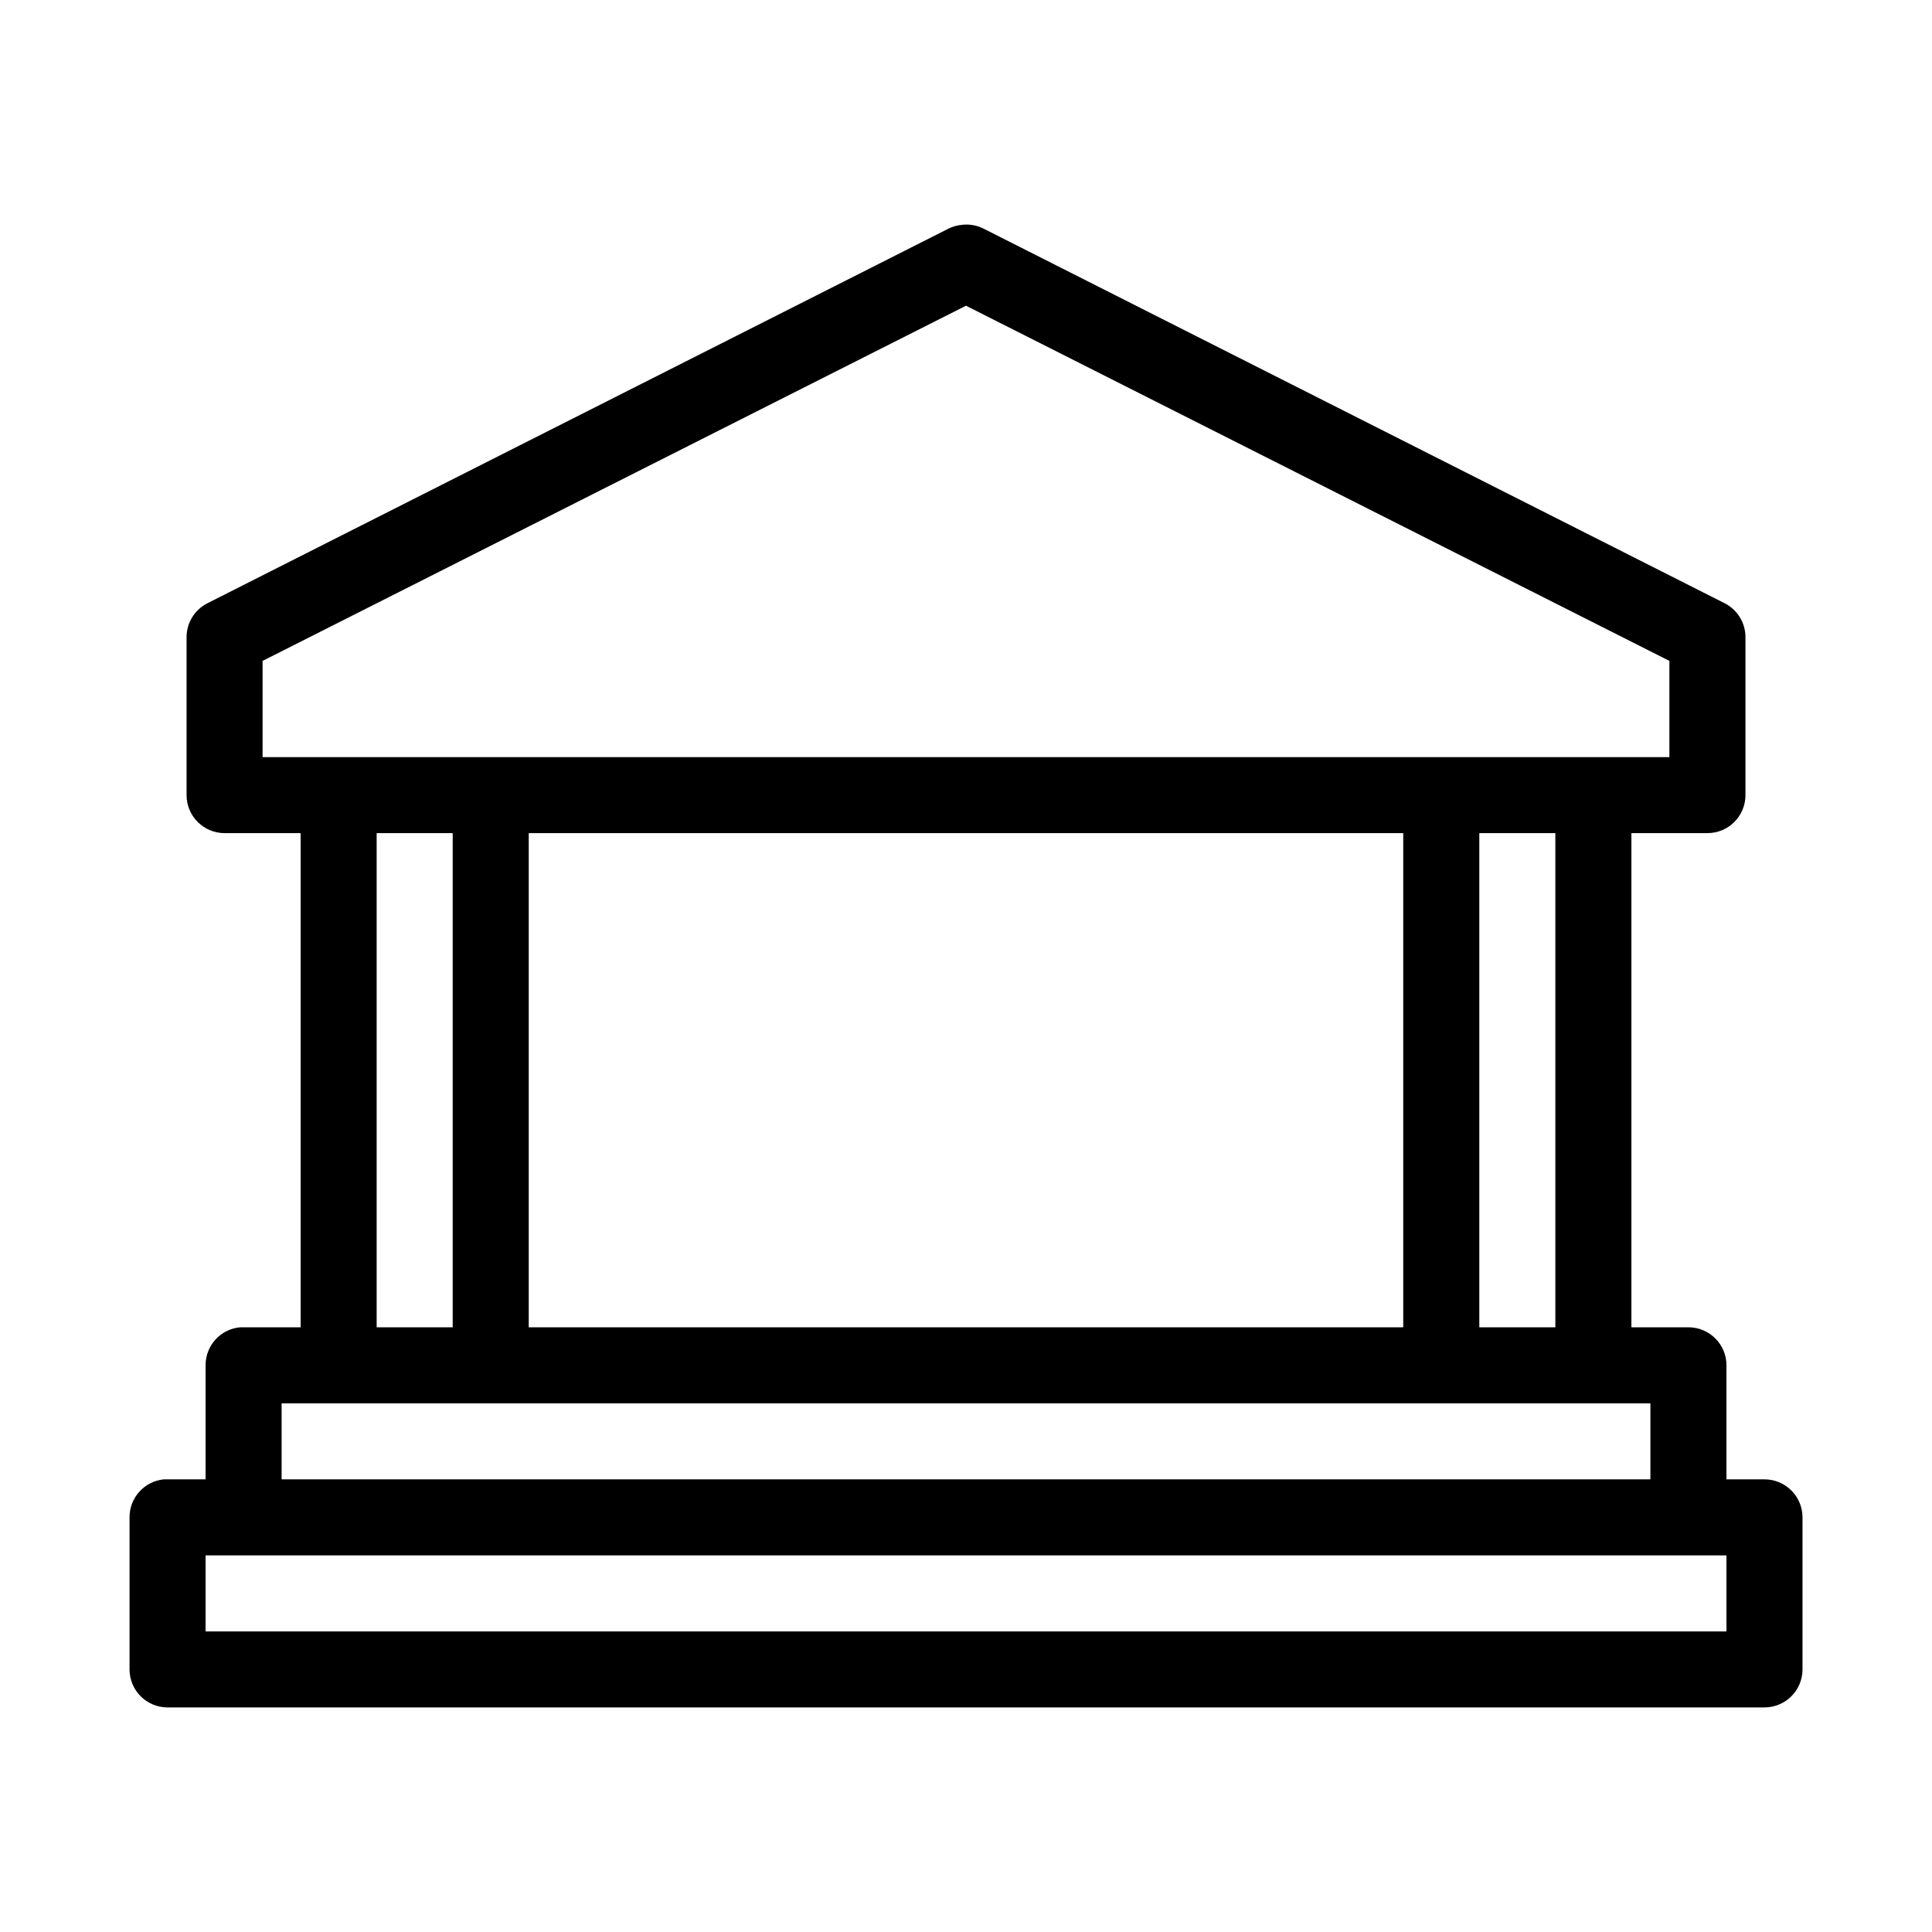
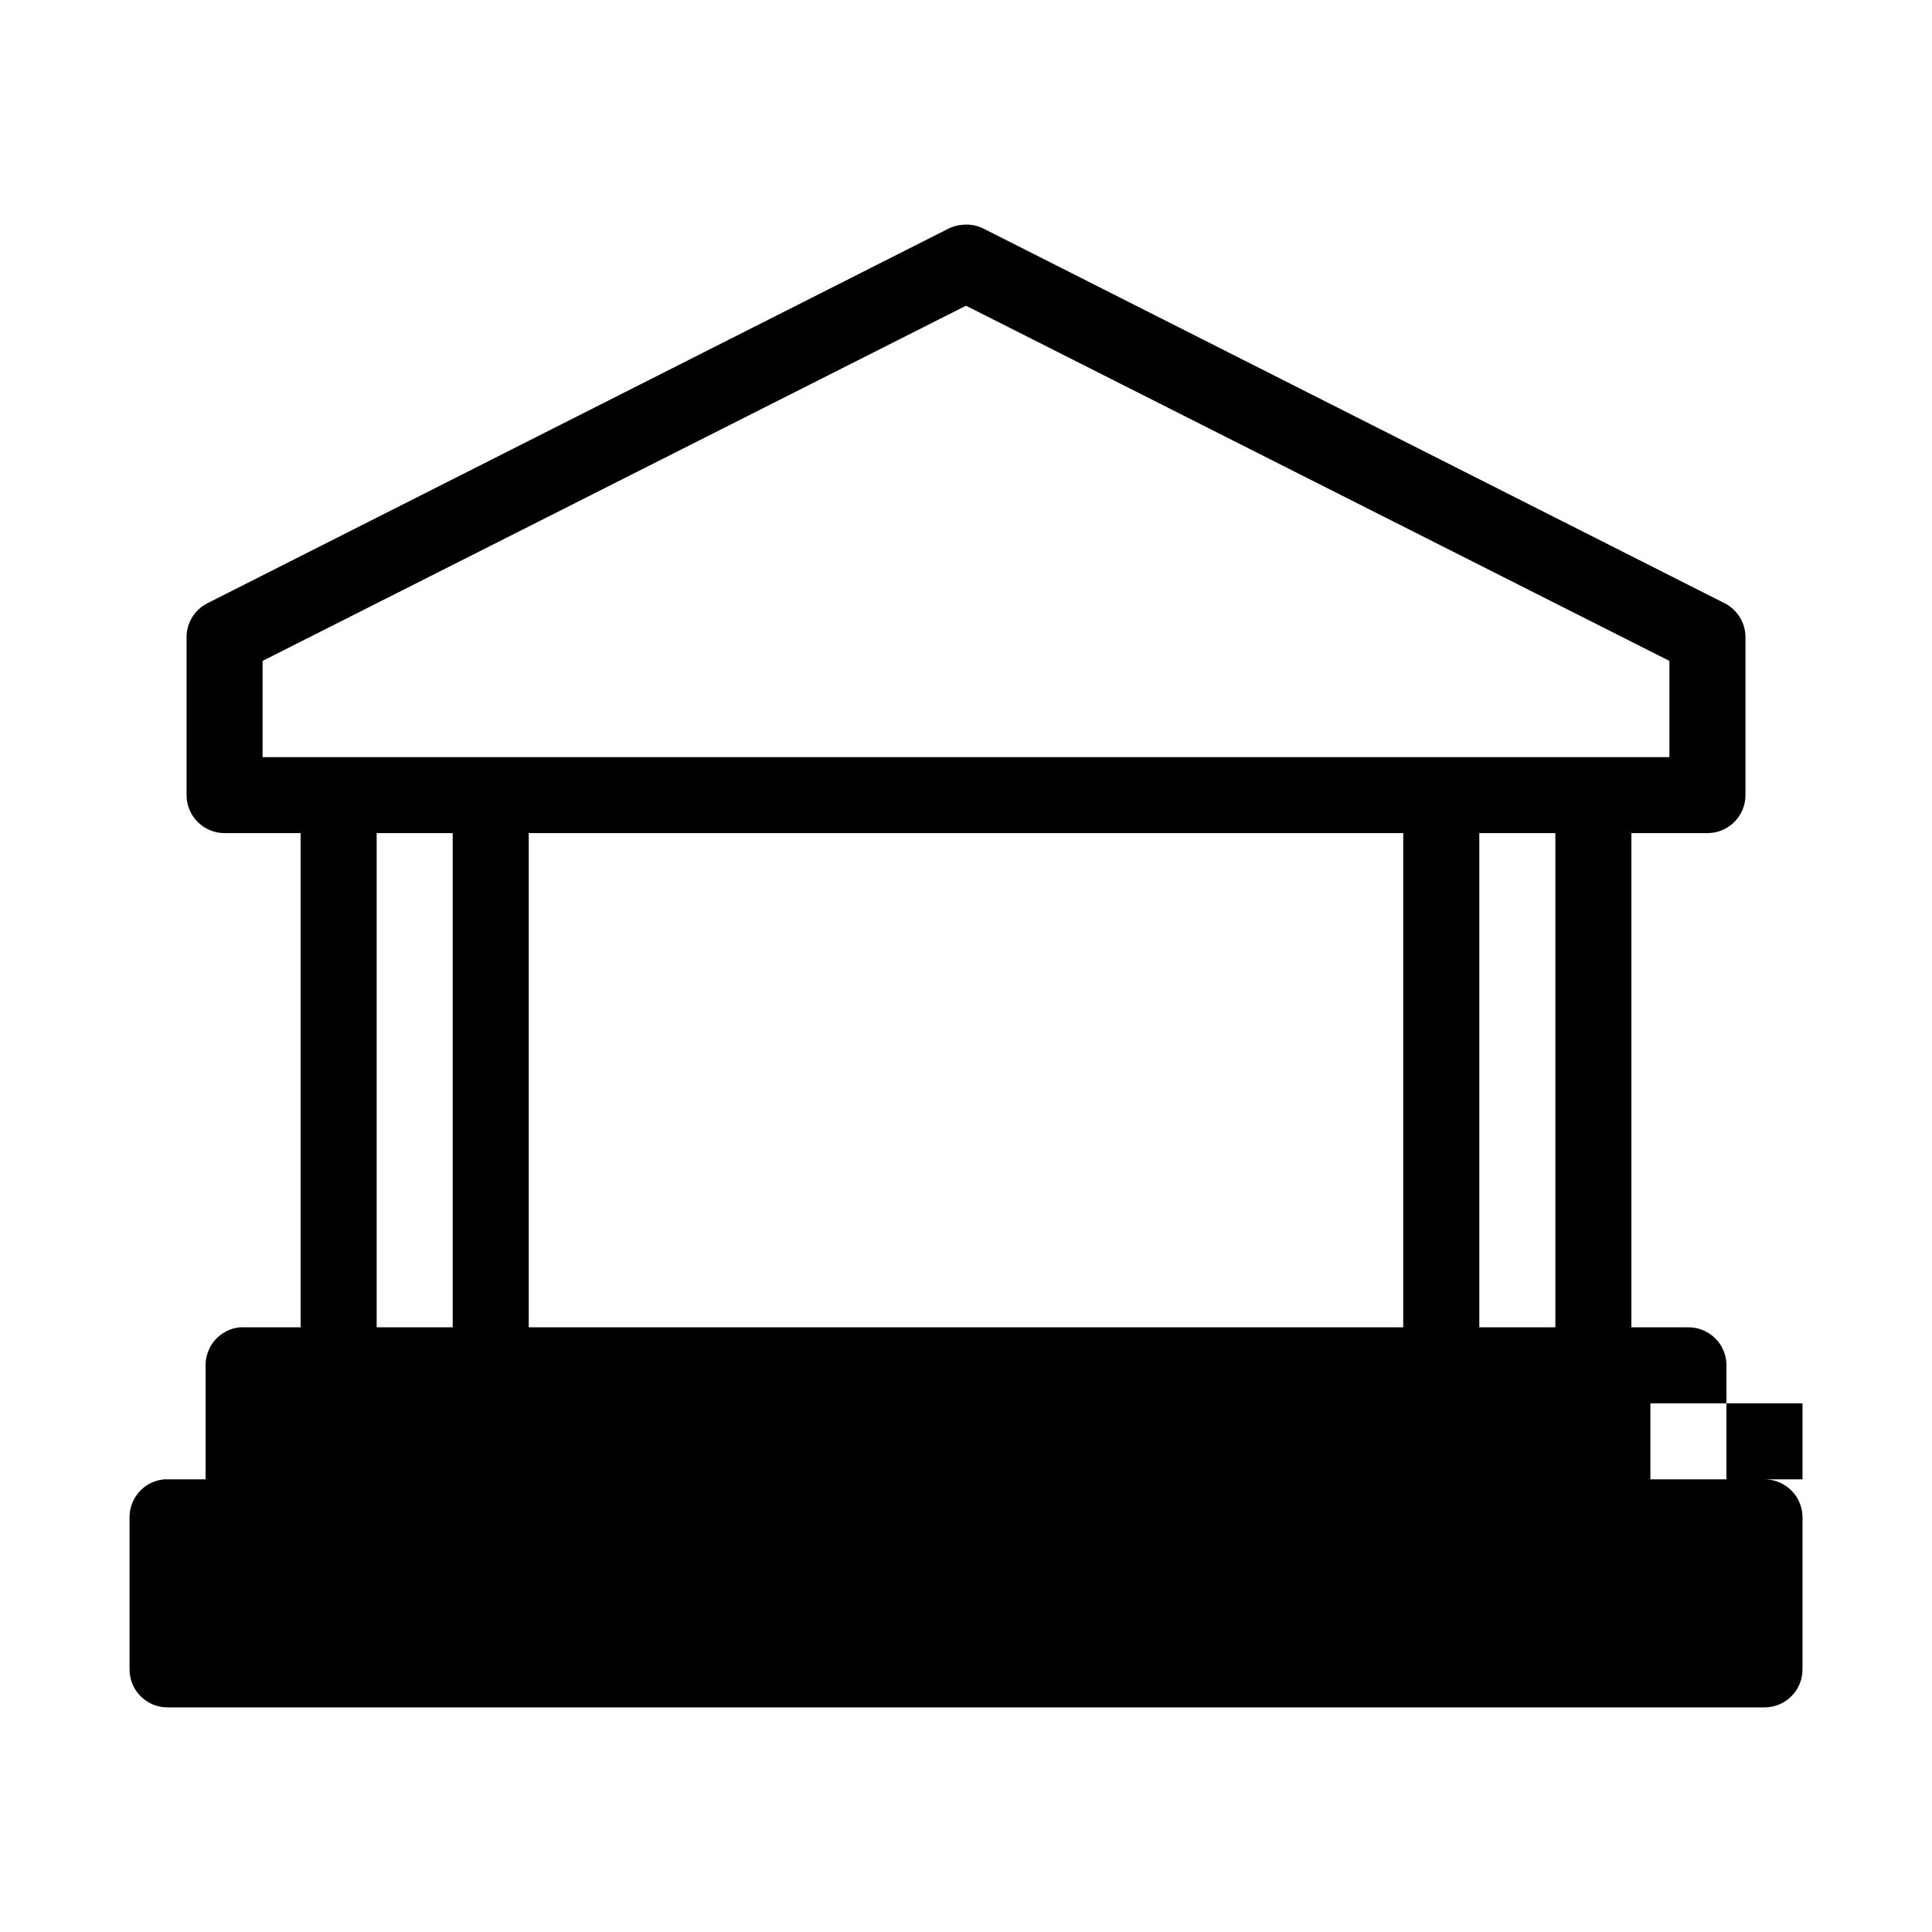
<svg xmlns="http://www.w3.org/2000/svg" fill="#000000" width="800px" height="800px" version="1.1" viewBox="144 144 512 512">
-   <path d="m398.74 203.61c-1.148 0.121-2.266 0.441-3.305 0.941l-196.48 99.32-0.004 0.004c-3.375 1.715-5.504 5.18-5.508 8.969v41.871c0 5.562 4.512 10.07 10.074 10.07h20.152v130.96h-15.113c-0.316-0.016-0.629-0.016-0.945 0-5.191 0.488-9.152 4.859-9.129 10.074v30.223h-10.078c-0.316-0.016-0.629-0.016-0.945 0-5.191 0.488-9.152 4.859-9.129 10.074v40.297-0.004c0 5.562 4.508 10.074 10.074 10.074h423.2c5.566 0 10.078-4.512 10.078-10.074v-40.297 0.004c0-5.566-4.512-10.074-10.078-10.074h-10.078v-30.223h0.004c0-5.562-4.512-10.074-10.078-10.074h-15.113v-130.96h20.152c5.566 0 10.074-4.508 10.074-10.07v-41.871c0-3.789-2.129-7.254-5.508-8.973l-196.48-99.32h-0.004c-1.801-0.891-3.832-1.219-5.824-0.945zm1.258 21.406 186.41 94.129v25.5h-372.82v-25.5zm-156.18 139.77h20.152v130.96h-20.152zm40.305 0h231.75v130.96h-231.75zm251.91 0h20.152v130.96h-20.152zm-317.4 151.11h362.74v20.148h-362.74zm-20.152 40.297h403.05v20.148h-403.05z" />
+   <path d="m398.74 203.61c-1.148 0.121-2.266 0.441-3.305 0.941l-196.48 99.32-0.004 0.004c-3.375 1.715-5.504 5.18-5.508 8.969v41.871c0 5.562 4.512 10.07 10.074 10.07h20.152v130.96h-15.113c-0.316-0.016-0.629-0.016-0.945 0-5.191 0.488-9.152 4.859-9.129 10.074v30.223h-10.078c-0.316-0.016-0.629-0.016-0.945 0-5.191 0.488-9.152 4.859-9.129 10.074v40.297-0.004c0 5.562 4.508 10.074 10.074 10.074h423.2c5.566 0 10.078-4.512 10.078-10.074v-40.297 0.004c0-5.566-4.512-10.074-10.078-10.074h-10.078v-30.223h0.004c0-5.562-4.512-10.074-10.078-10.074h-15.113v-130.96h20.152c5.566 0 10.074-4.508 10.074-10.07v-41.871c0-3.789-2.129-7.254-5.508-8.973l-196.48-99.32h-0.004c-1.801-0.891-3.832-1.219-5.824-0.945zm1.258 21.406 186.41 94.129v25.5h-372.82v-25.5zm-156.18 139.77h20.152v130.96h-20.152zm40.305 0h231.75v130.96h-231.75zm251.91 0h20.152v130.96h-20.152zm-317.4 151.11h362.74v20.148h-362.74zh403.05v20.148h-403.05z" />
</svg>